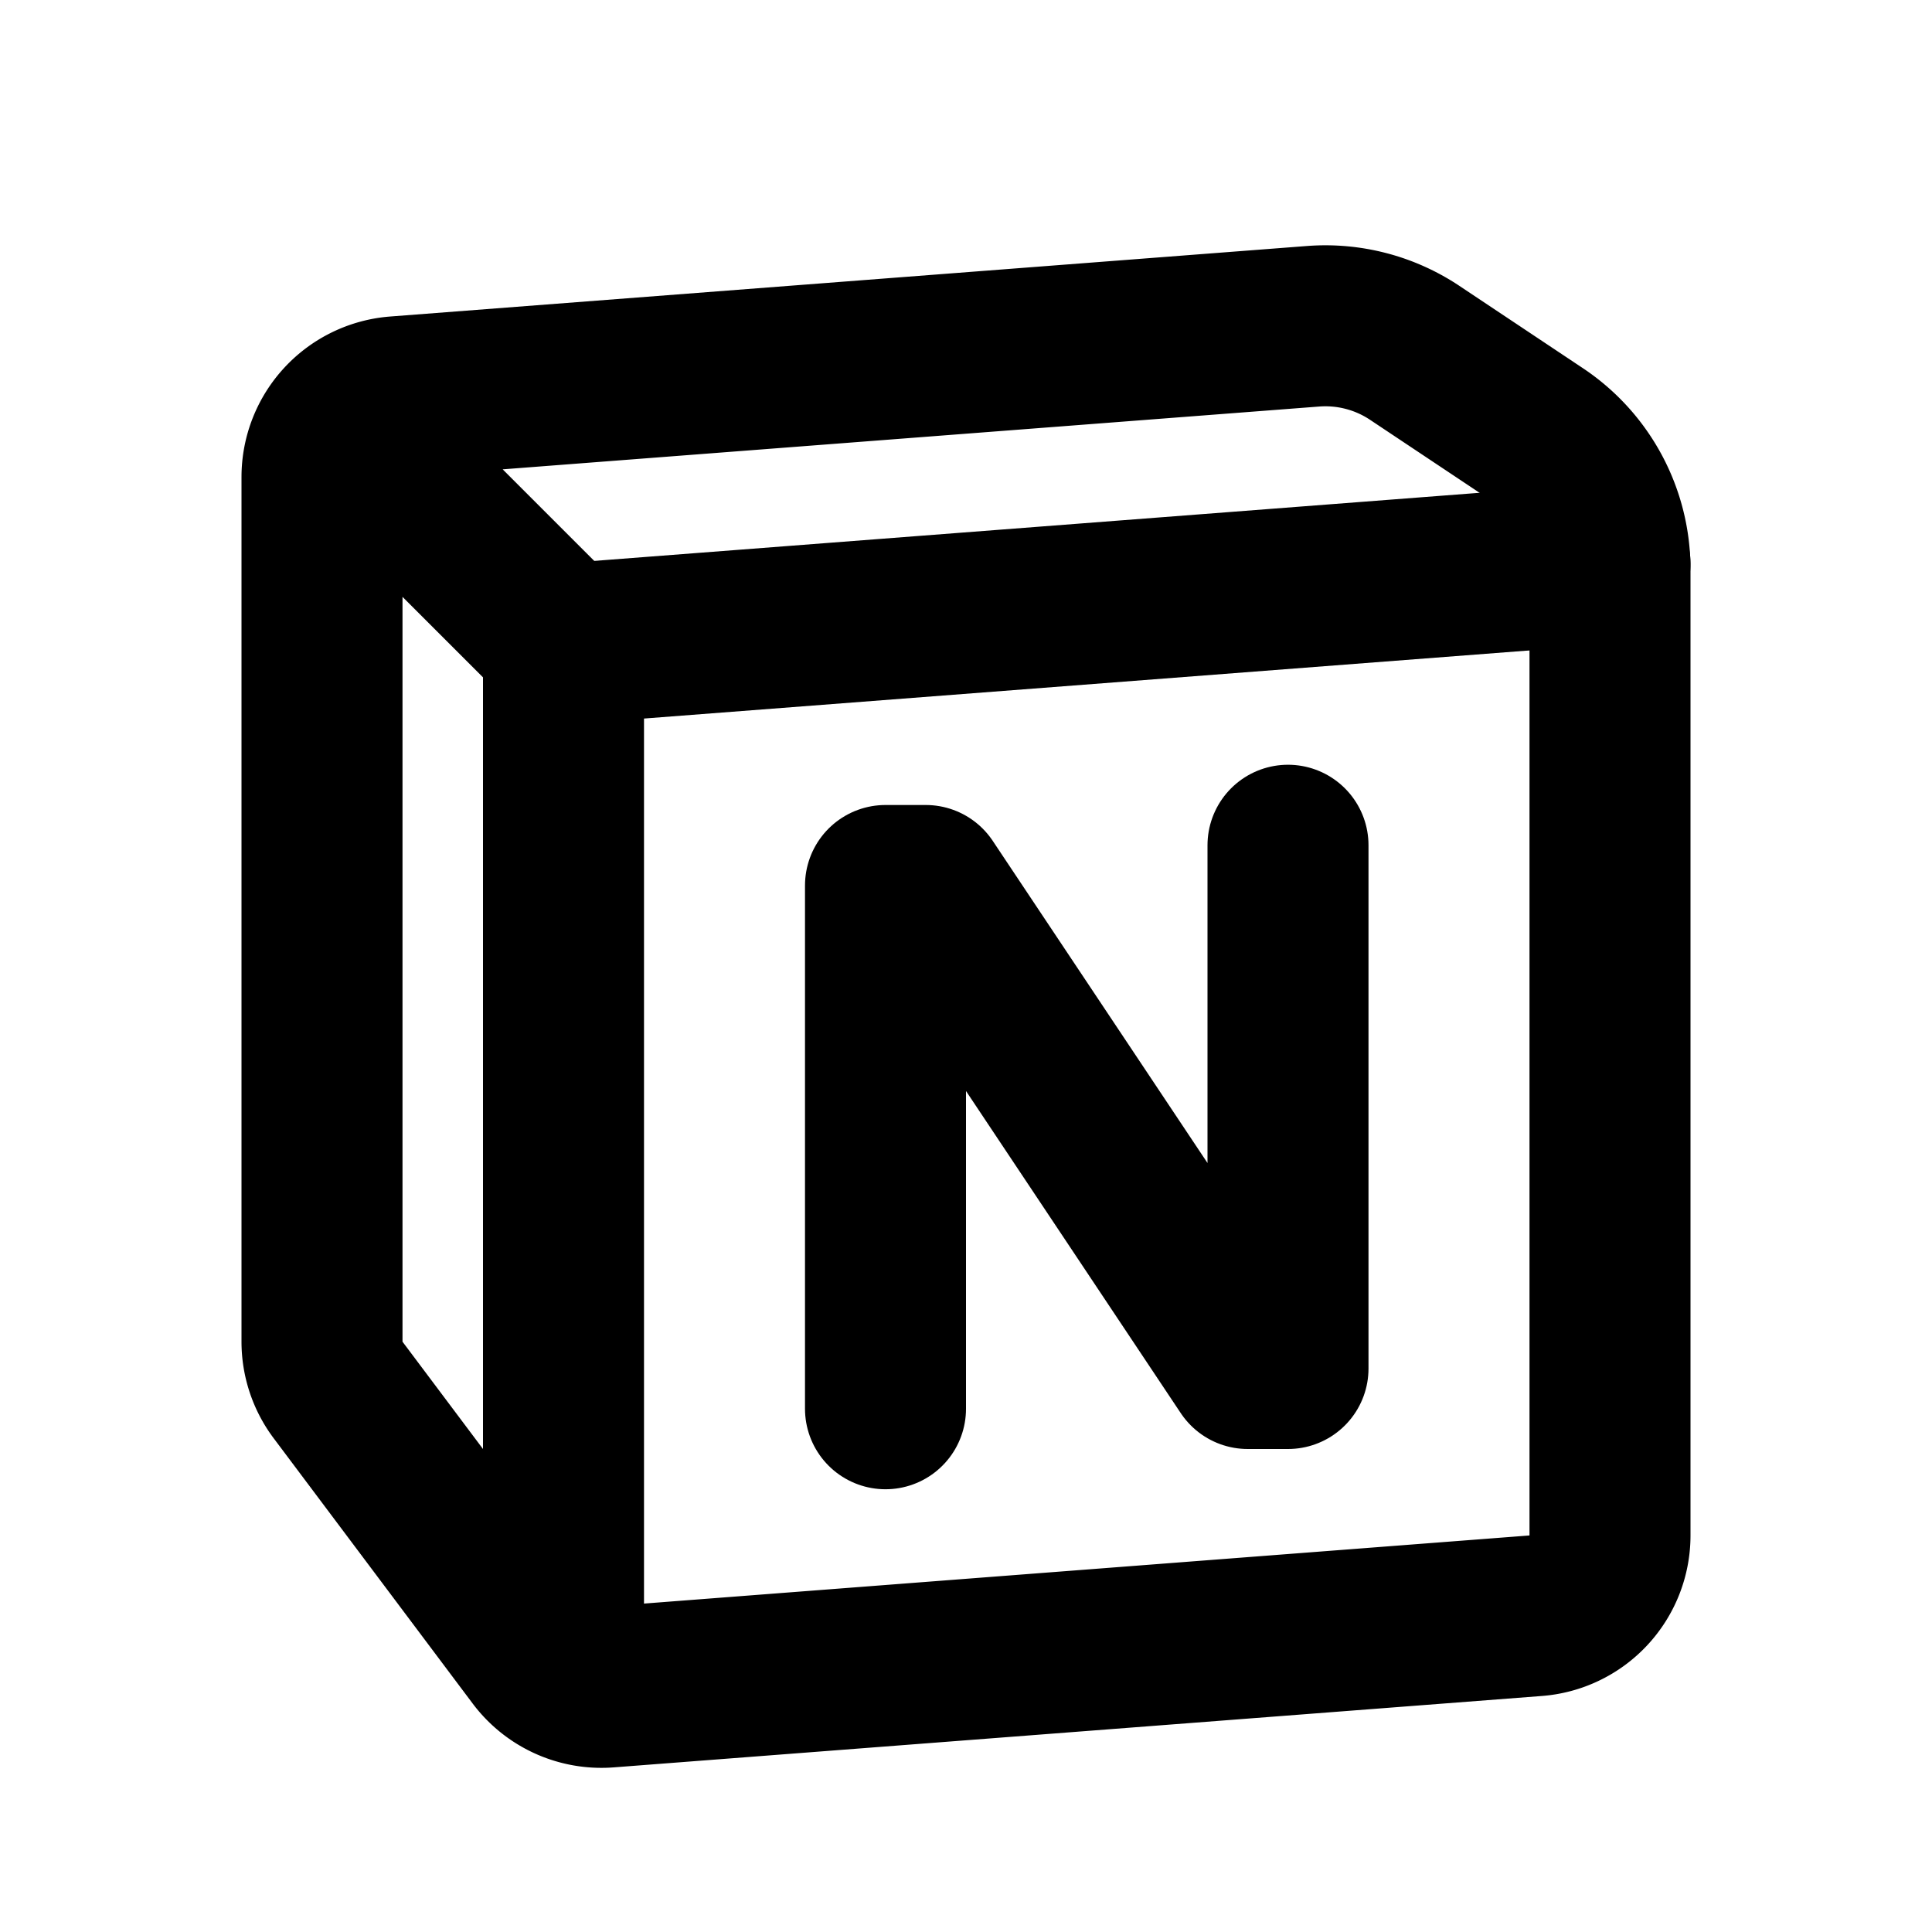
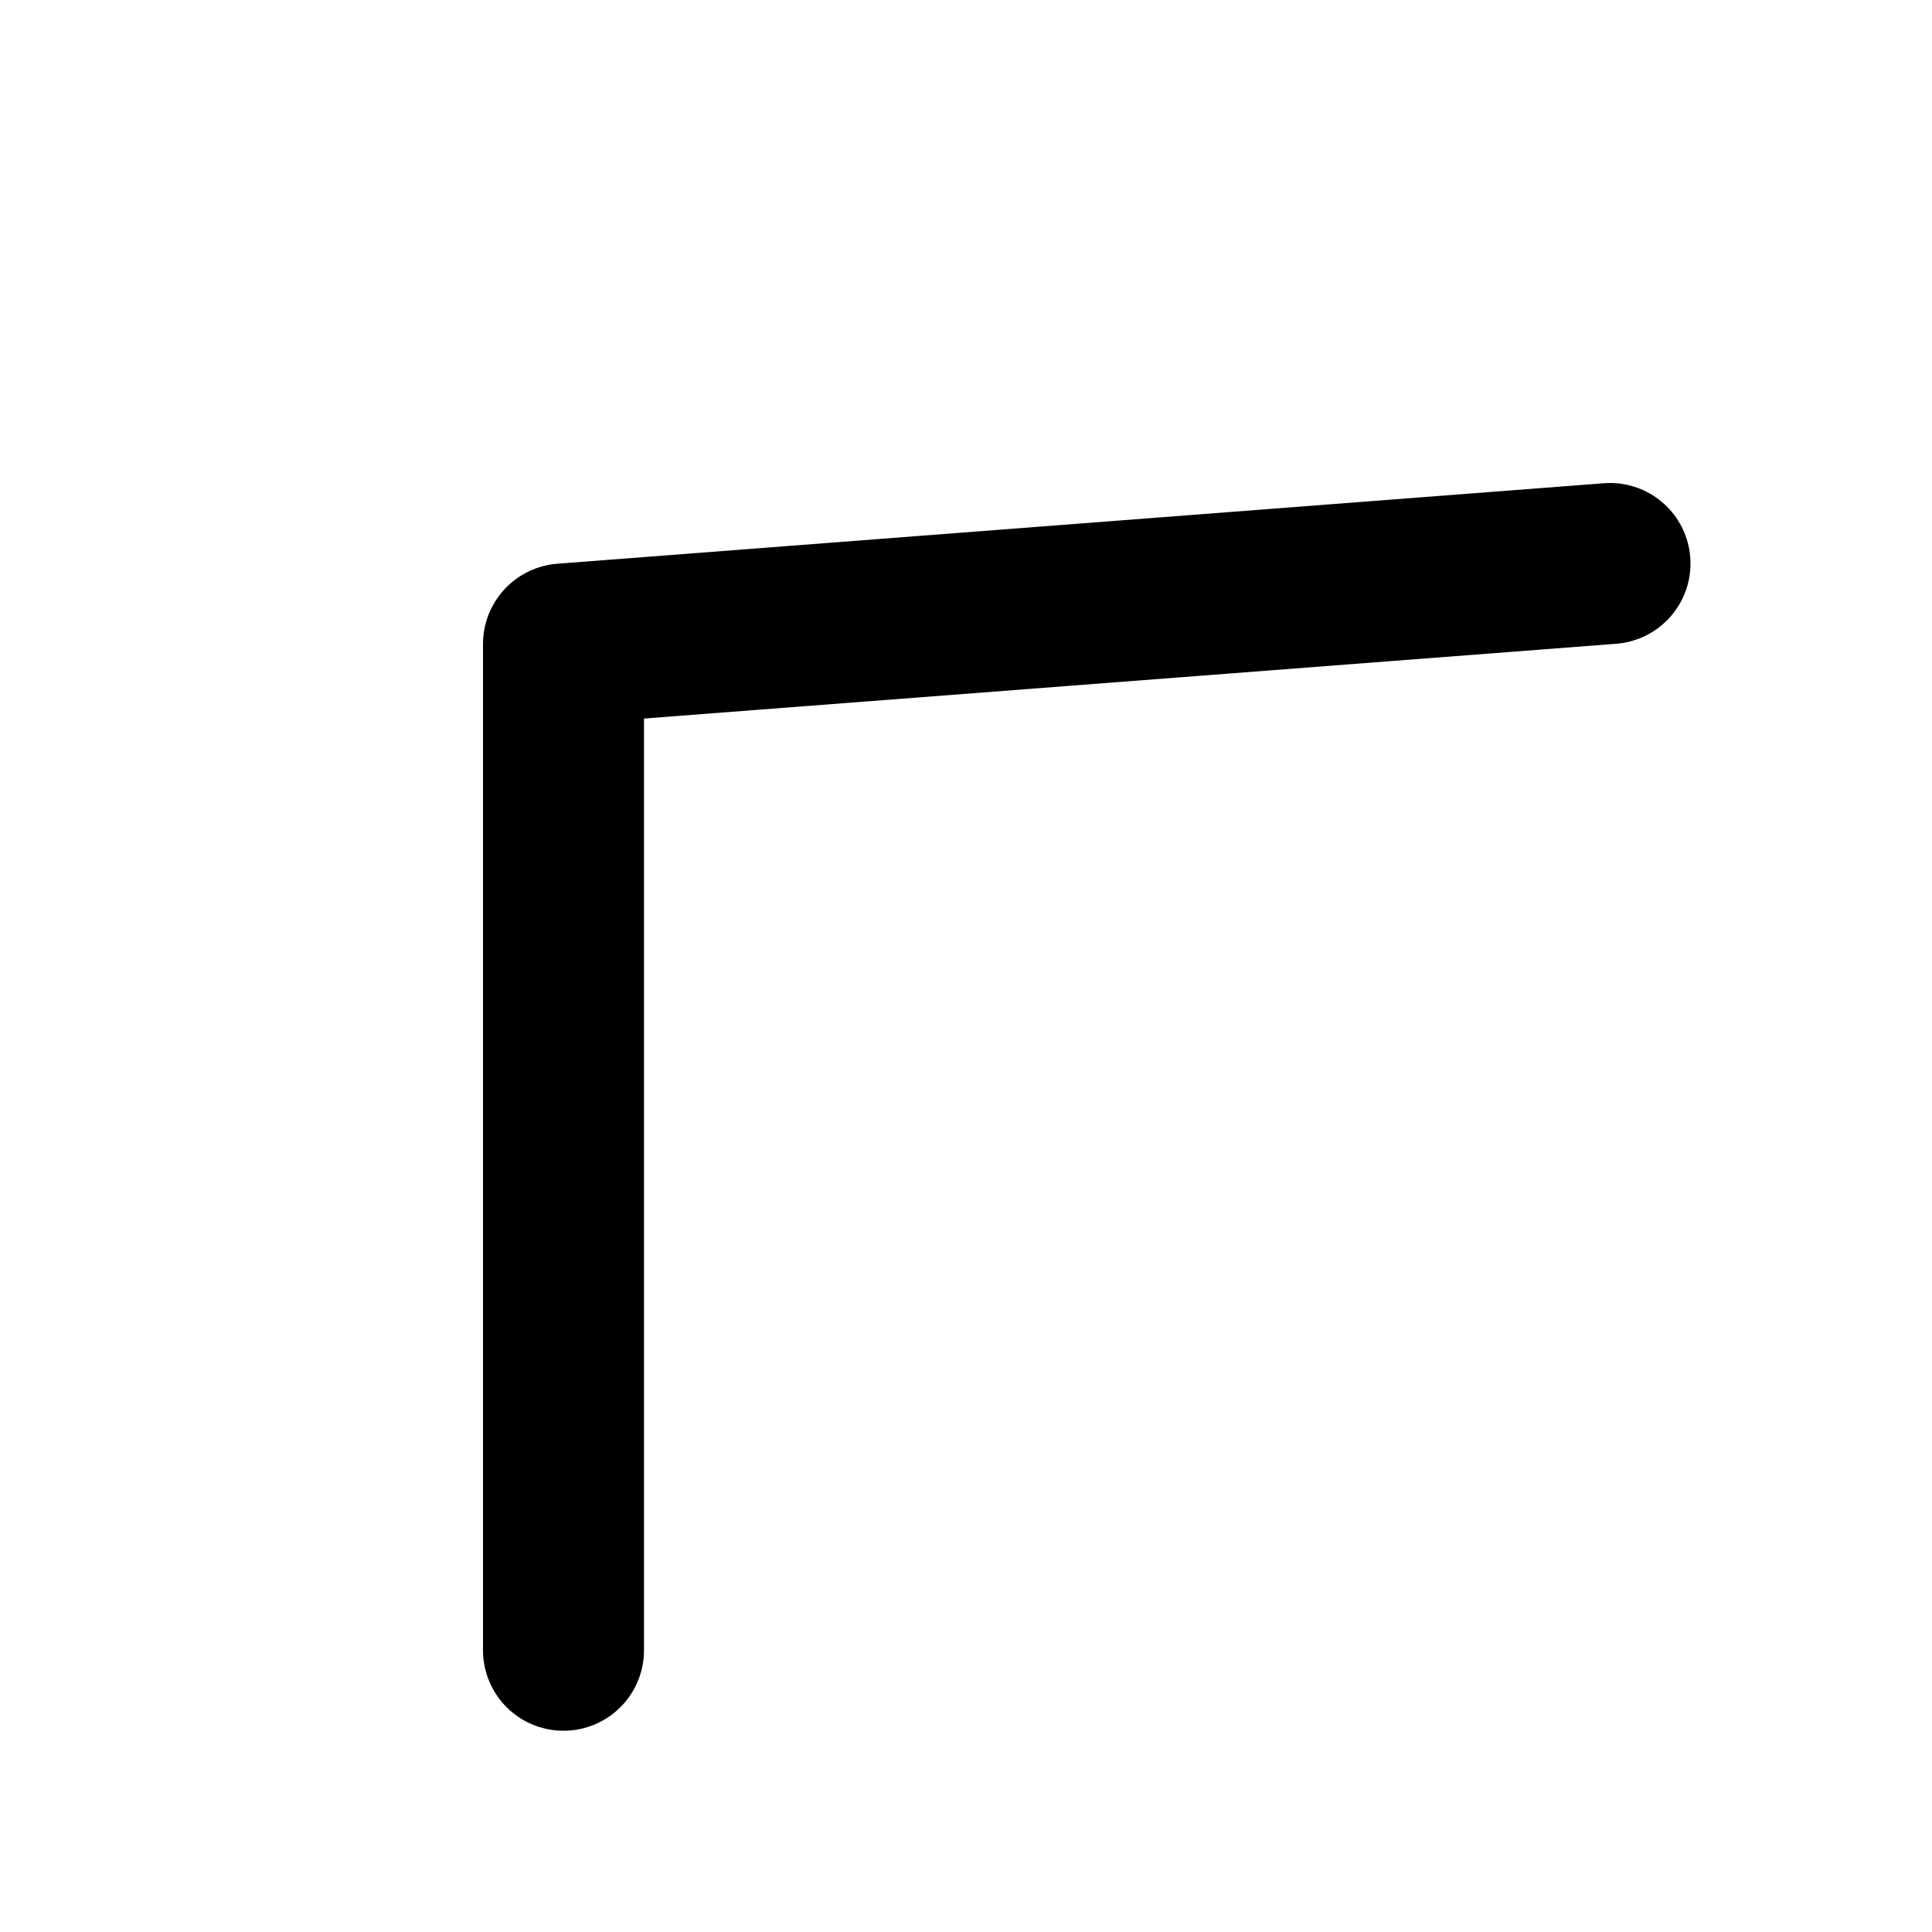
<svg xmlns="http://www.w3.org/2000/svg" width="800" height="800" viewBox="0 0 24 24">
  <g fill="none" stroke="currentColor" stroke-linecap="round" stroke-linejoin="round" stroke-width="2">
-     <path d="M11 17.5V11h.5l4 6h.5v-6.5" />
-     <path d="m19.077 20.071l-11.53.887a1 1 0 0 1-.876-.397L4.2 17.267a1 1 0 0 1-.2-.6V5.926a1 1 0 0 1 .923-.997l11.389-.876a2 2 0 0 1 1.262.33l1.535 1.023A2 2 0 0 1 20 7.07v12.004a1 1 0 0 1-.923.997M4.5 5.5L7 8" />
    <path d="M20 7L7 8v12.5" />
  </g>
</svg>